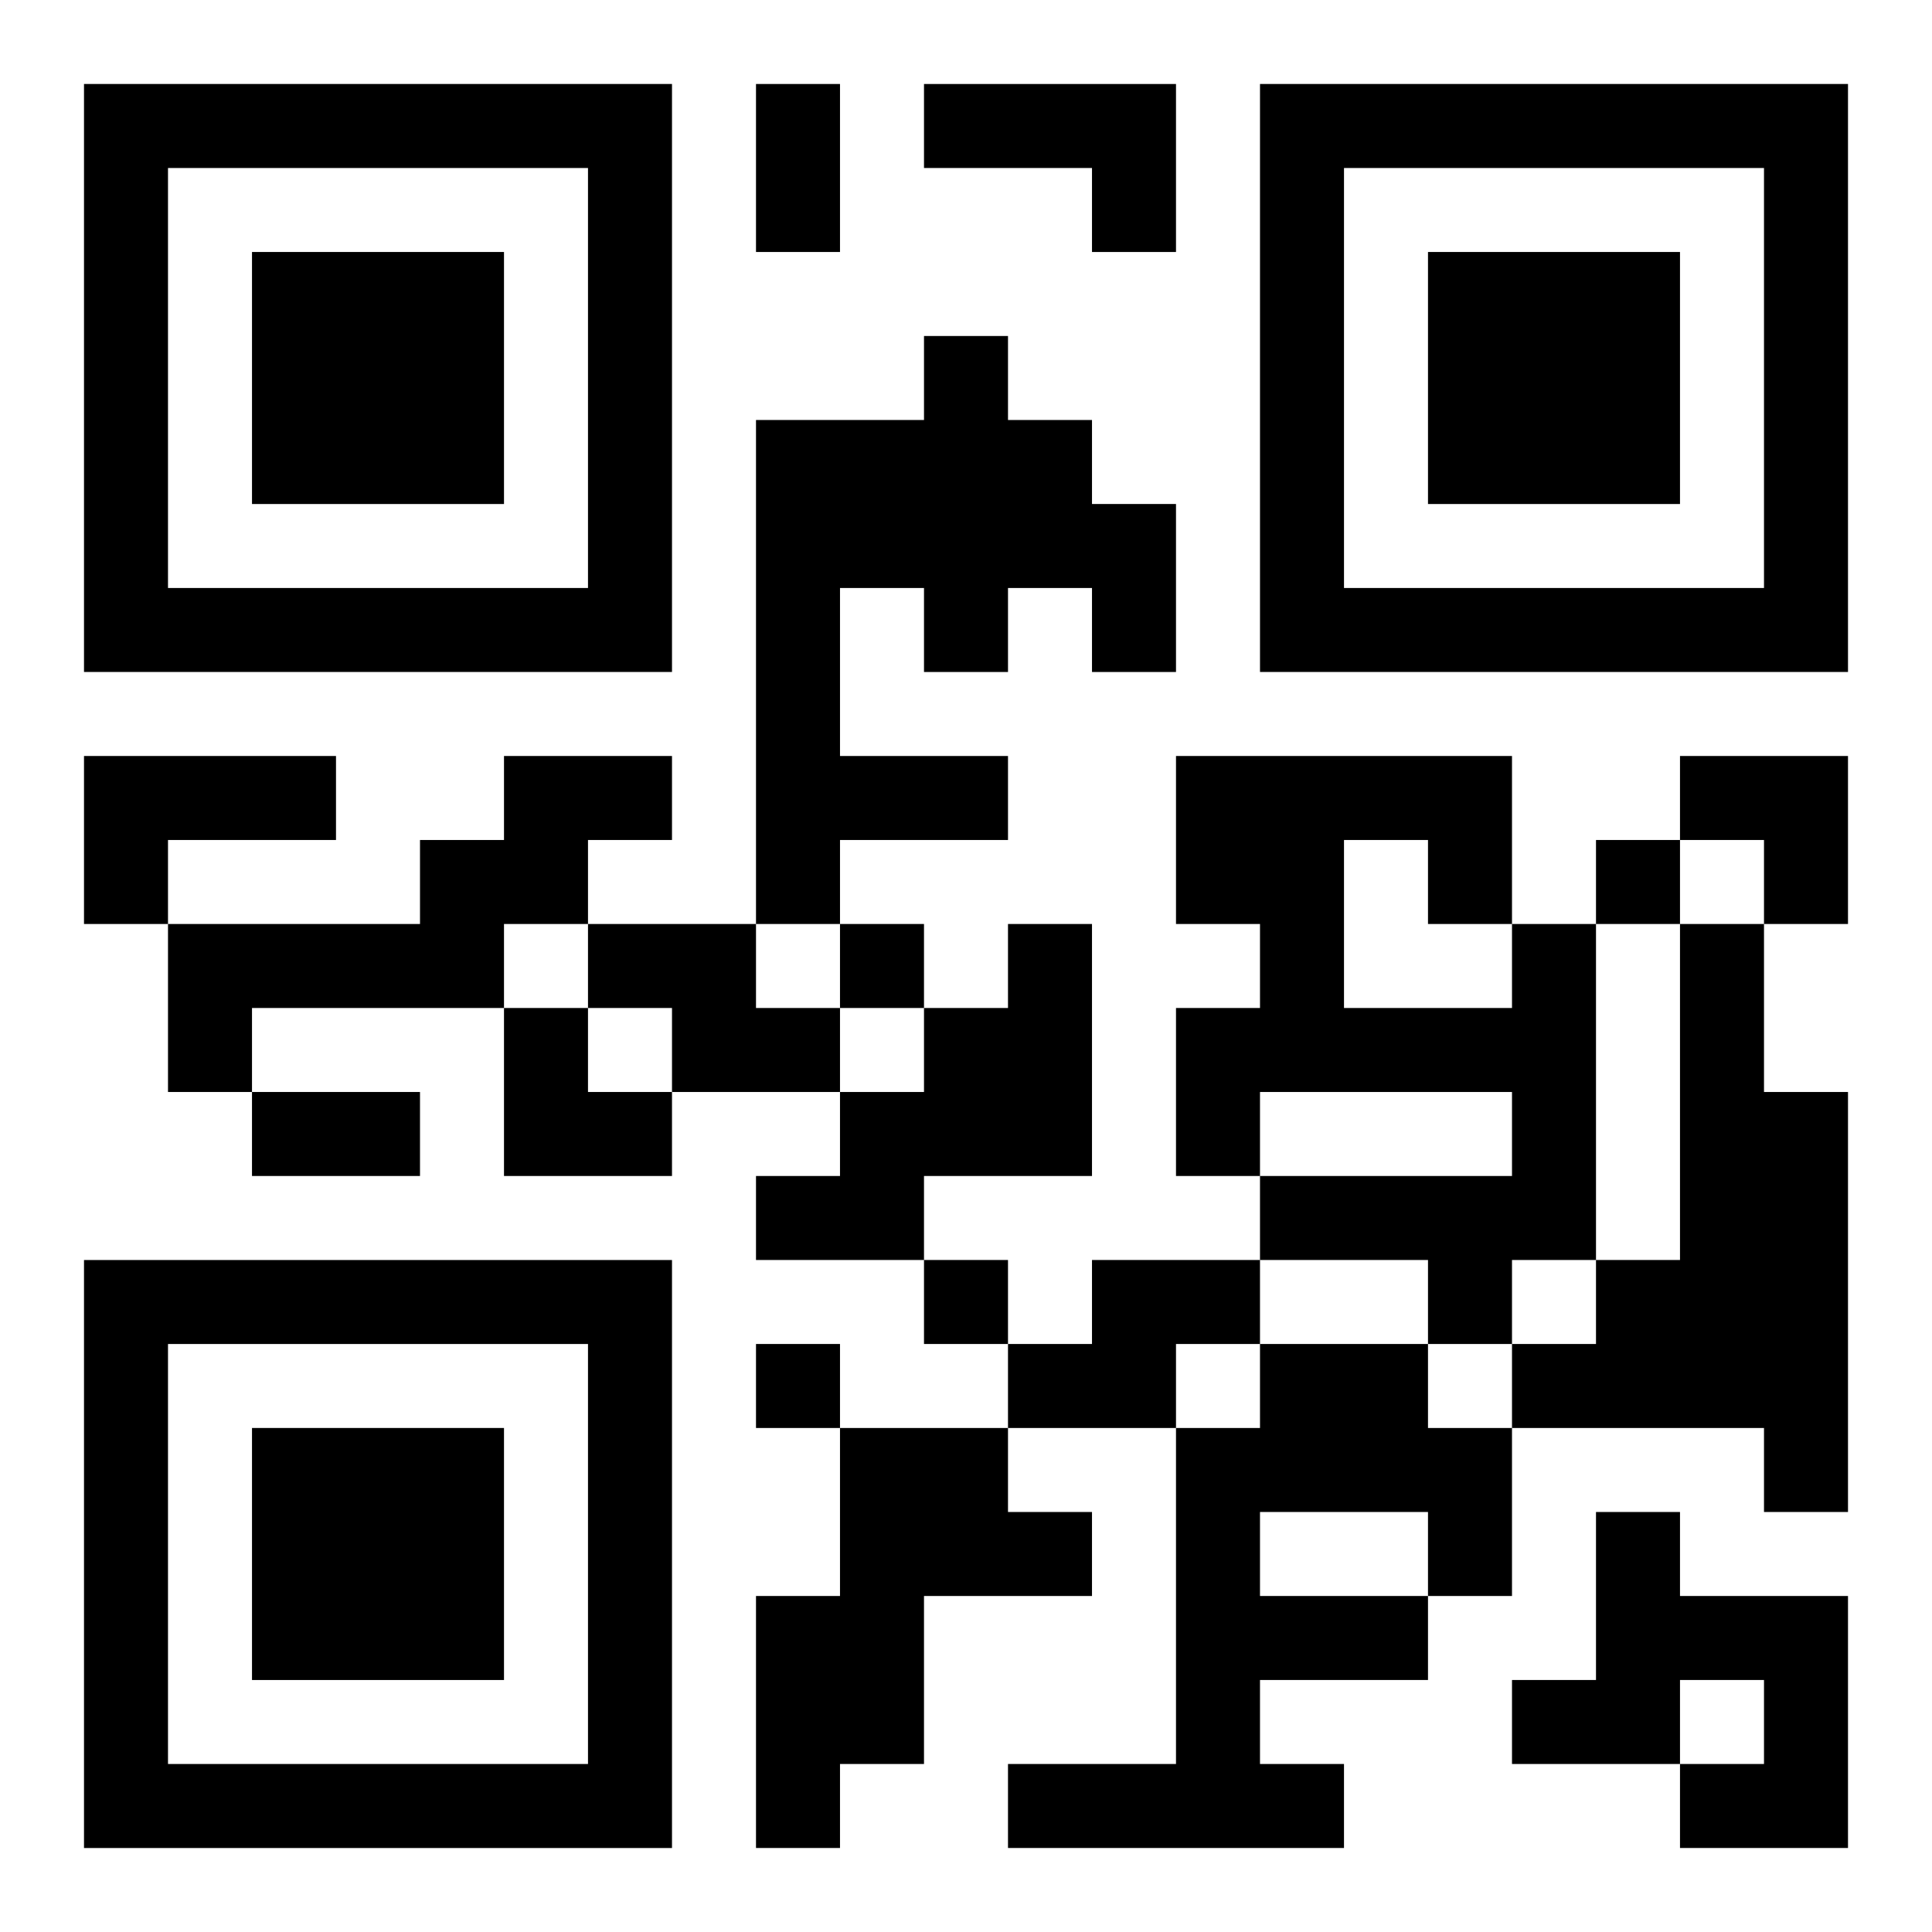
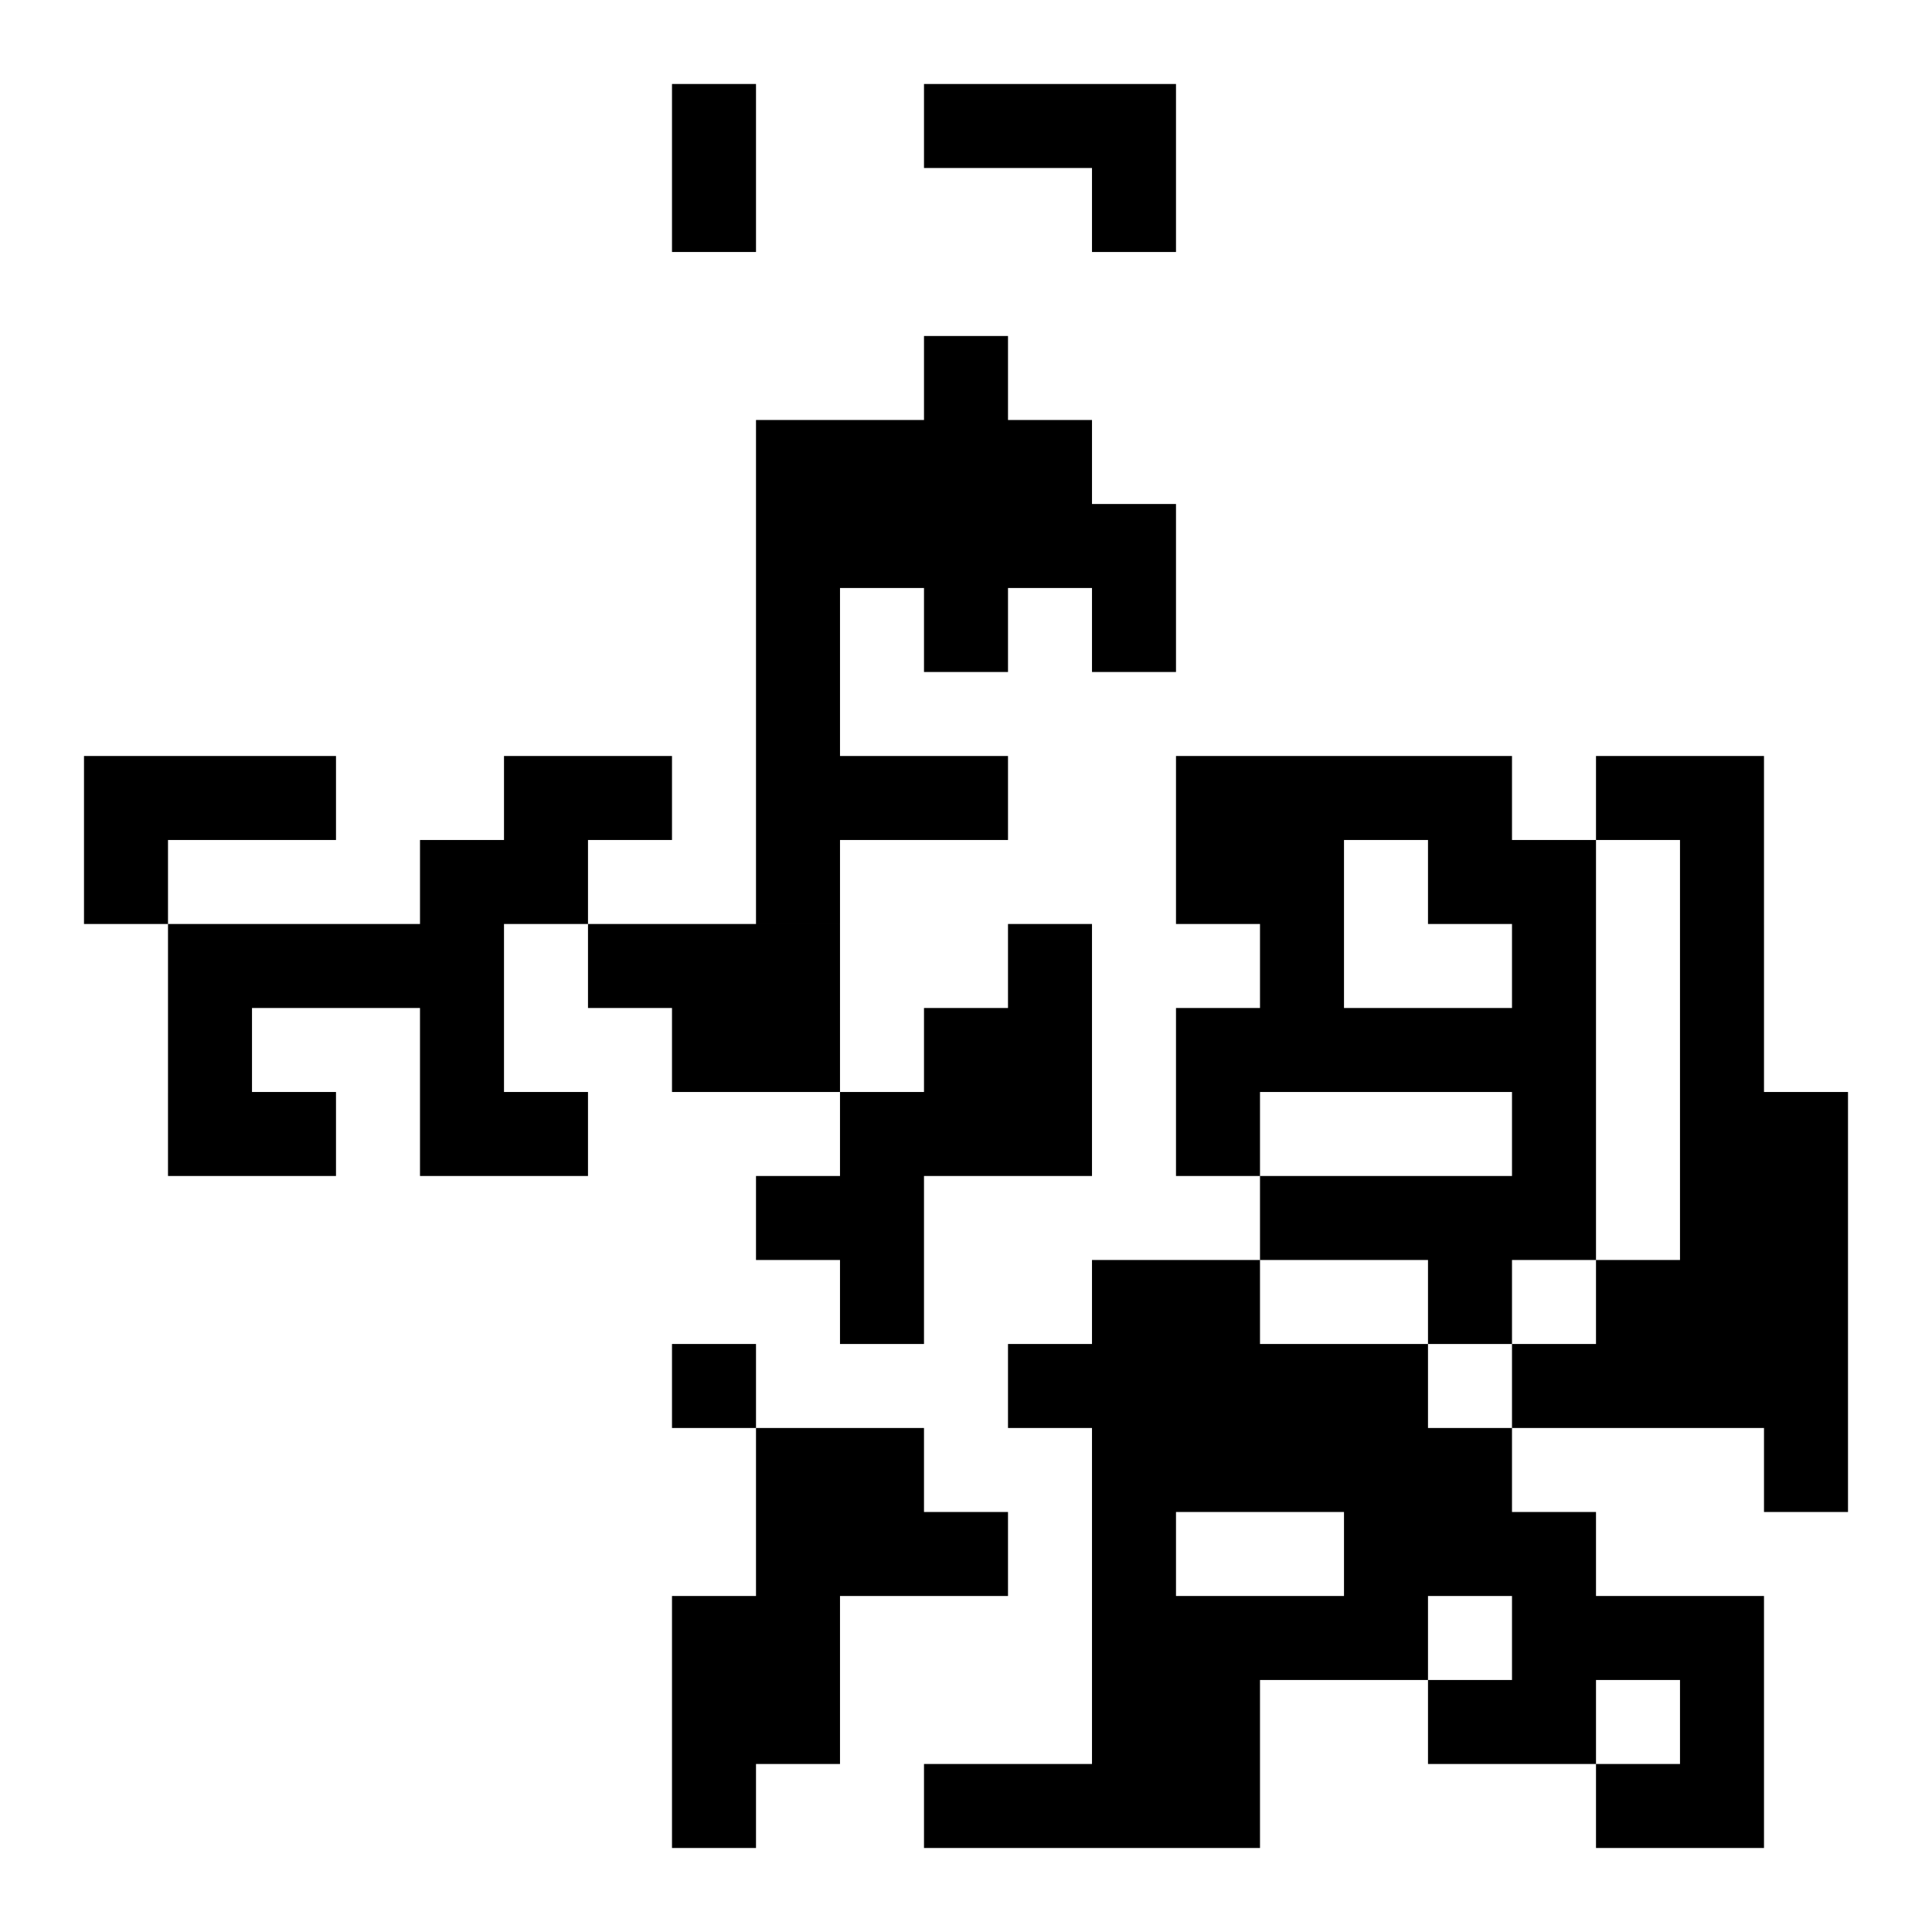
<svg xmlns="http://www.w3.org/2000/svg" xmlns:xlink="http://www.w3.org/1999/xlink" width="250" height="250" baseProfile="full" version="1.1" viewBox="-1 -1 23 23">
  <symbol id="a">
-     <path d="m0 7v7h7v-7h-7zm1 1h5v5h-5v-5zm1 1v3h3v-3h-3z" />
-   </symbol>
+     </symbol>
  <use y="-7" xlink:href="#a" />
  <use y="7" xlink:href="#a" />
  <use x="14" y="-7" xlink:href="#a" />
-   <path d="m10 0h3v2h-1v-1h-2v-1m0 3h1v1h1v1h1v2h-1v-1h-1v1h-1v-1h-1v2h2v1h-2v1h-1v-6h2v-1m-10 5h3v1h-2v1h-1v-2m5 0h2v1h-1v1h-1v1h-3v1h-1v-2h3v-1h1v-1m1 2h2v1h1v1h-2v-1h-1v-1m5 0h1v3h-2v1h-2v-1h1v-1h1v-1h1v-1m6 0h1v4h-1v1h-1v-1h-2v-1h3v-1h-3v1h-1v-2h1v-1h-1v-2h4v2m-2-1v2h2v-1h-1v-1h-1m4 1h1v2h1v5h-1v-1h-3v-1h1v-1h1v-4m-7 4h2v1h-1v1h-2v-1h1v-1m2 1h2v1h1v2h-1v1h-2v1h1v1h-4v-1h2v-4h1v-1m0 2v1h2v-1h-2m-5-1h2v1h1v1h-2v2h-1v1h-1v-3h1v-2m9 1h1v1h2v3h-2v-1h1v-1h-1v1h-2v-1h1v-2m0-8v1h1v-1h-1m-9 1v1h1v-1h-1m1 4v1h1v-1h-1m-2 1v1h1v-1h-1m0-15h1v2h-1v-2m-6 12h2v1h-2v-1m17-4h2v2h-1v-1h-1zm-14 3h1v1h1v1h-2z" />
+   <path d="m10 0h3v2h-1v-1h-2v-1m0 3h1v1h1v1h1v2h-1v-1h-1v1h-1v-1h-1v2h2v1h-2v1h-1v-6h2v-1m-10 5h3v1h-2v1h-1v-2m5 0h2v1h-1v1h-1v1h-3v1h-1v-2h3v-1h1v-1m1 2h2v1h1v1h-2v-1h-1v-1m5 0h1v3h-2v1h-2v-1h1v-1h1v-1h1v-1m6 0h1v4h-1v1h-1v-1h-2v-1h3v-1h-3v1h-1v-2h1v-1h-1v-2h4v2m-2-1v2h2v-1h-1v-1h-1m4 1h1v2h1v5h-1v-1h-3v-1h1v-1h1v-4m-7 4h2v1h-1v1h-2v-1h1v-1m2 1h2v1h1v2h-1v1h-2v1v1h-4v-1h2v-4h1v-1m0 2v1h2v-1h-2m-5-1h2v1h1v1h-2v2h-1v1h-1v-3h1v-2m9 1h1v1h2v3h-2v-1h1v-1h-1v1h-2v-1h1v-2m0-8v1h1v-1h-1m-9 1v1h1v-1h-1m1 4v1h1v-1h-1m-2 1v1h1v-1h-1m0-15h1v2h-1v-2m-6 12h2v1h-2v-1m17-4h2v2h-1v-1h-1zm-14 3h1v1h1v1h-2z" />
</svg>